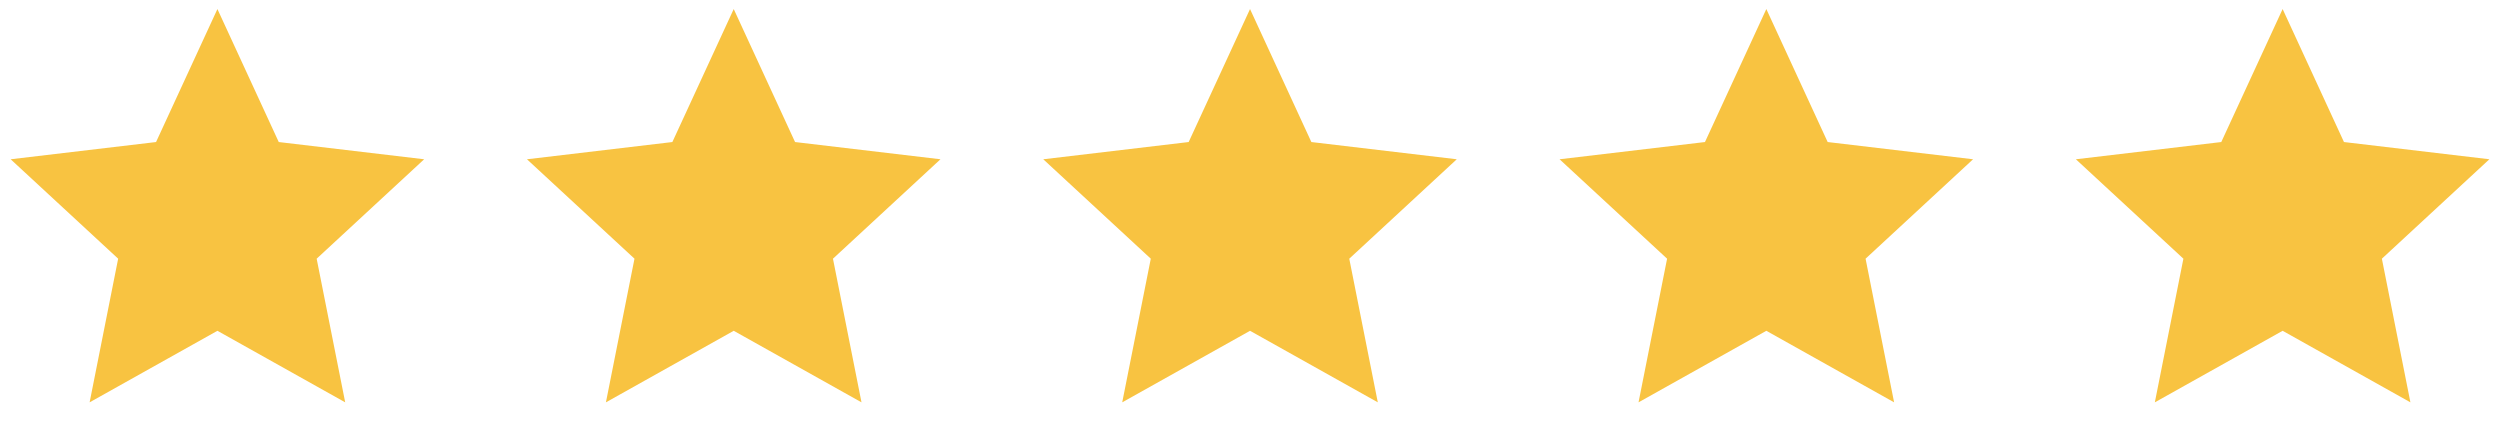
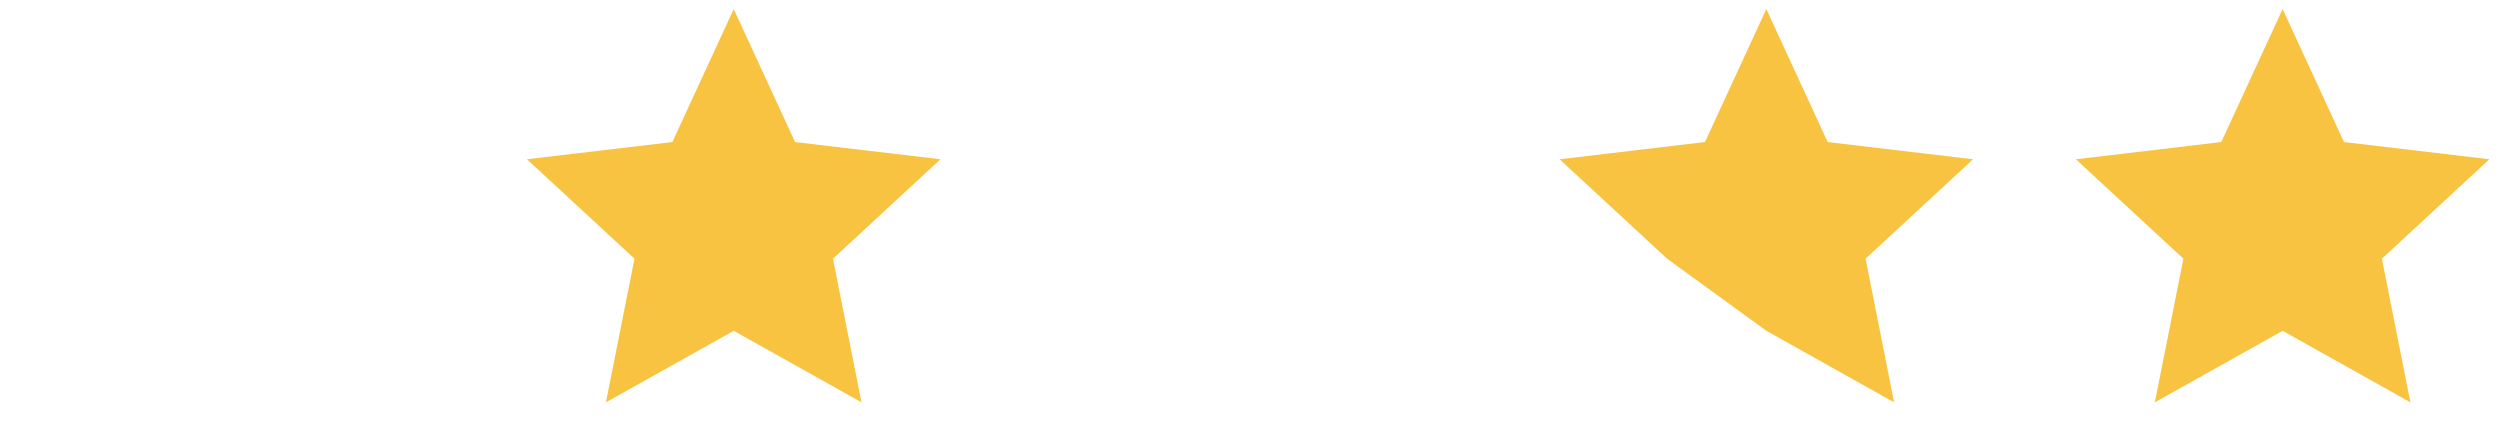
<svg xmlns="http://www.w3.org/2000/svg" width="92" height="16" viewBox="0 0 92 16" fill="none">
-   <path d="M8.001 12.173L3.298 14.806L4.348 9.52L0.392 5.861L5.743 5.227L8.001 0.333L10.258 5.227L15.609 5.861L11.653 9.52L12.703 14.806L8.001 12.173Z" fill="#F8C341" />
  <path d="M27.001 12.173L22.298 14.806L23.349 9.52L19.392 5.861L24.743 5.227L27.001 0.333L29.258 5.227L34.609 5.861L30.653 9.52L31.703 14.806L27.001 12.173Z" fill="#F8C341" />
-   <path d="M46.001 12.173L41.298 14.806L42.349 9.52L38.392 5.861L43.743 5.227L46.001 0.333L48.258 5.227L53.609 5.861L49.653 9.52L50.703 14.806L46.001 12.173Z" fill="#F8C341" />
-   <path d="M65.001 12.173L60.298 14.806L61.349 9.52L57.392 5.861L62.743 5.227L65.001 0.333L67.258 5.227L72.609 5.861L68.653 9.52L69.703 14.806L65.001 12.173Z" fill="#F8C341" />
+   <path d="M65.001 12.173L61.349 9.52L57.392 5.861L62.743 5.227L65.001 0.333L67.258 5.227L72.609 5.861L68.653 9.52L69.703 14.806L65.001 12.173Z" fill="#F8C341" />
  <path d="M84.001 12.173L79.298 14.806L80.349 9.52L76.392 5.861L81.743 5.227L84.001 0.333L86.258 5.227L91.609 5.861L87.653 9.52L88.703 14.806L84.001 12.173Z" fill="#F8C341" />
</svg>